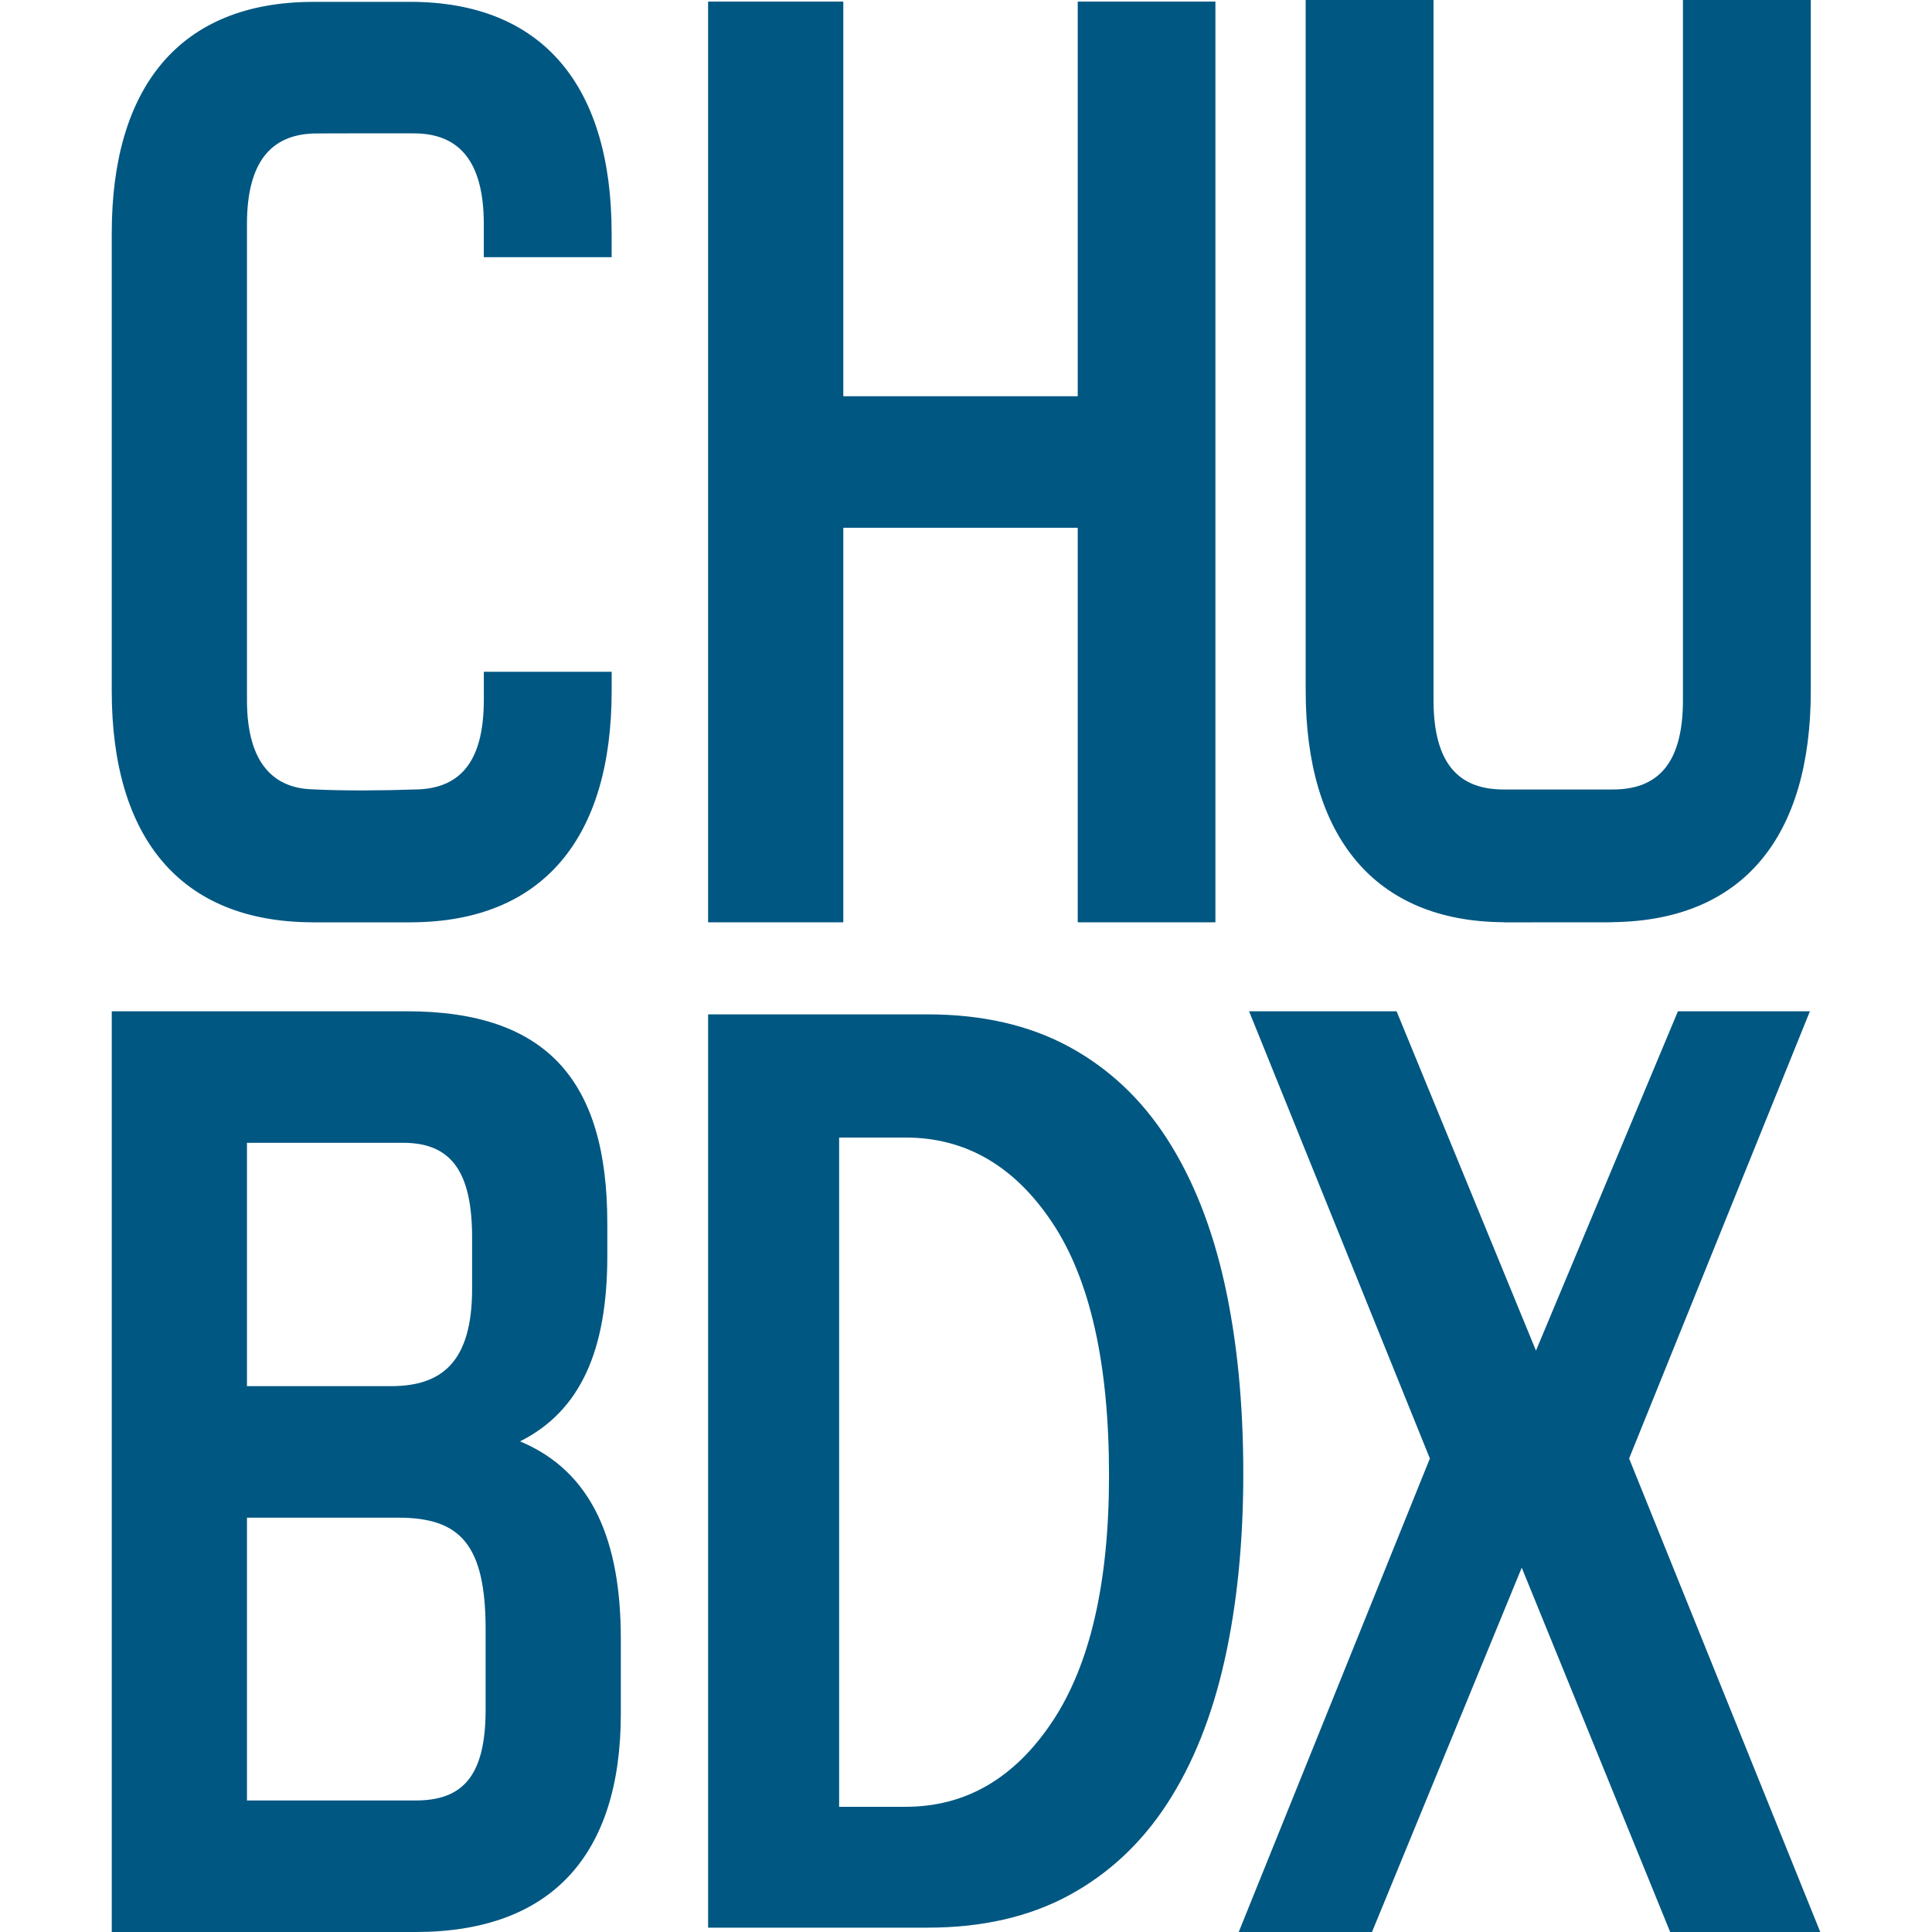
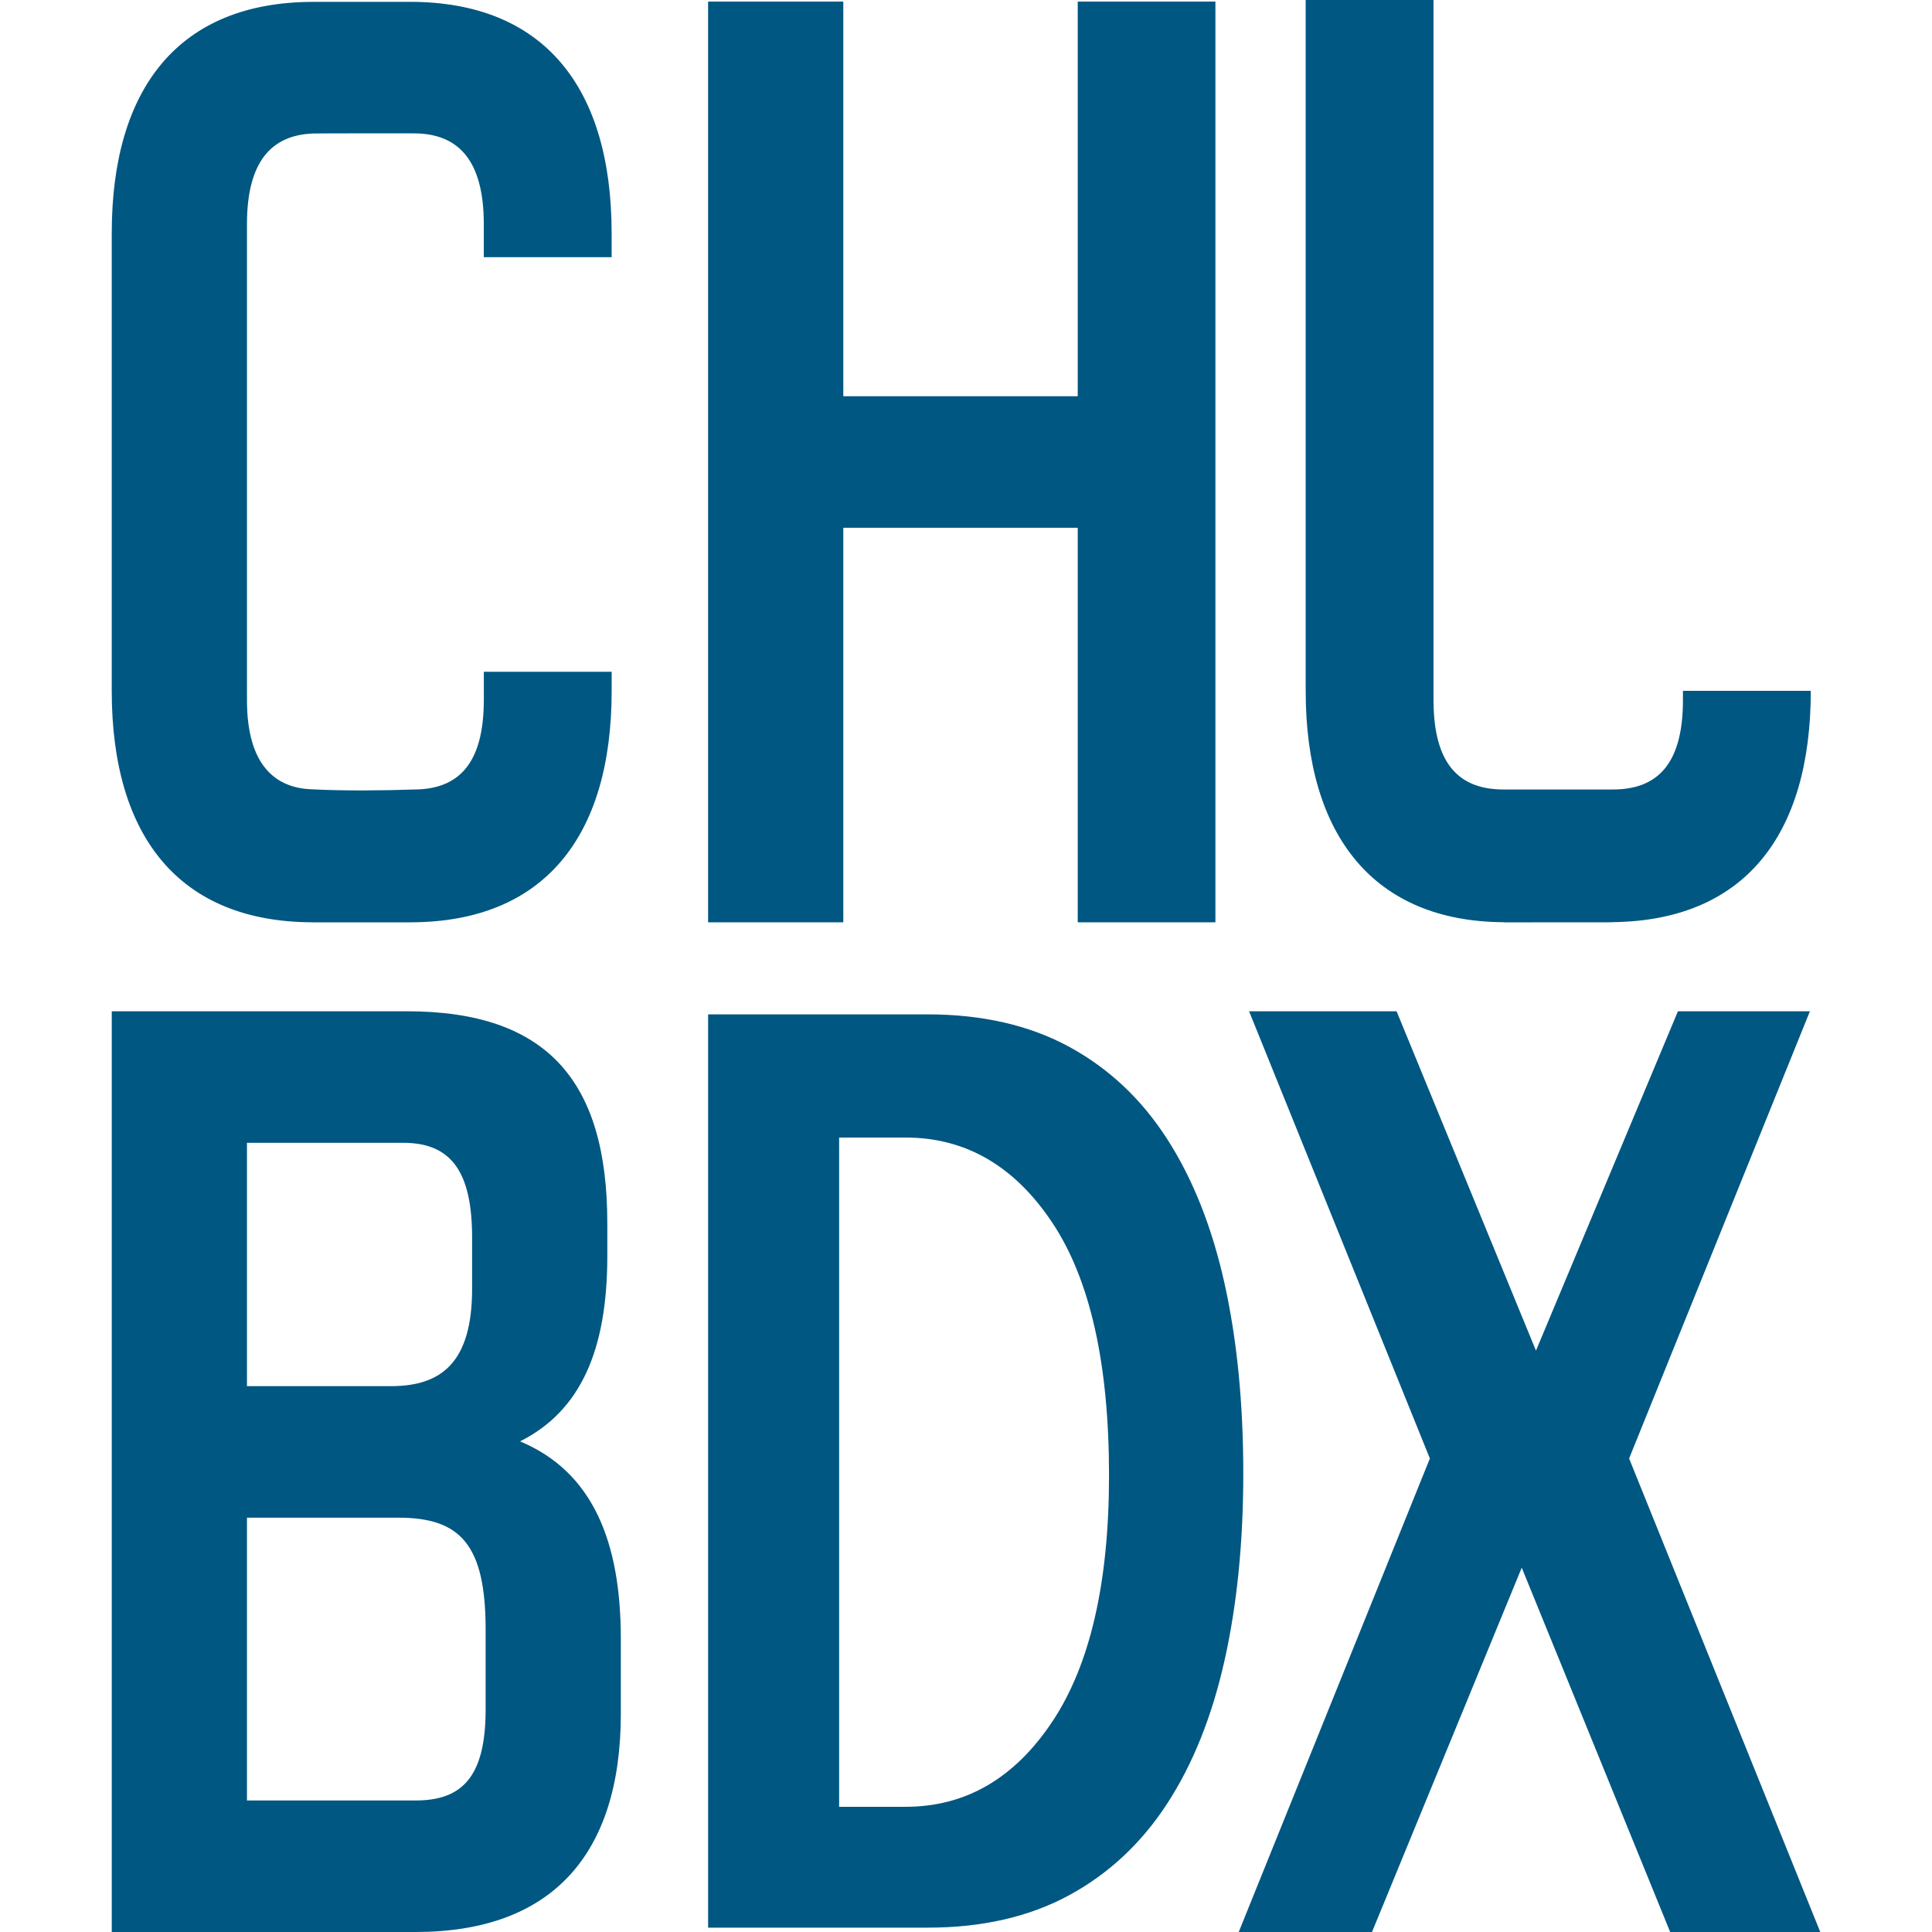
<svg xmlns="http://www.w3.org/2000/svg" viewBox="0 0 128 128">
  <desc>Favicon du CHU de Bordeaux</desc>
-   <path fill="#005782" d="M55.871,61.107h-8.958V0.107h8.958v26.144h15.532V0.107h9.121V61.107H71.403 V34.965h-15.532V61.107z M40.235,81.03c0-9.412-3.99-14.03-13.273-14.03H7.404V128 h20.128c8.958,0,13.599-5.055,13.599-14.466v-4.967 c0-6.448-1.872-11.067-6.676-13.072c3.989-2.004,5.781-6.011,5.781-12.286V81.03 M26.718,75.714c3.176,0,4.56,1.917,4.56,6.275v3.398 c0,4.881-2.035,6.449-5.374,6.449h-9.542V75.714H26.718z M26.392,100.55 c4.072,0,5.782,1.743,5.782,7.407v5.315c0,4.532-1.629,6.014-4.641,6.014H16.362 v-18.736H26.392z M111.167,67l-9.405,22.483l-9.235-22.483h-9.772L94.733,96.628 L82.069,128h8.83l9.92-24.138L110.653,128h9.944l-12.664-31.372l11.978-29.628 H111.167z M111.5,0v46.38c0,4.358-1.79,5.925-4.641,5.925 c-0.005,0-0.01,0.001-0.014,0.001H99.62c-0.001,0-0.004-0.001-0.005-0.001 c-2.849,0-4.641-1.567-4.641-5.925V0h-8.469v45.77 c0.001,9.669,4.577,15.28,13.118,15.329v0.009l6.991-0.003v0.001 c0.018,0,0.034-0.001,0.05-0.003h0.184v-0.008 c8.638-0.102,13.121-5.656,13.121-15.327V0H111.5z M32.054,46.381 c0,4.338-1.777,5.91-4.605,5.925c0.241-0.009,1.683-0.06-0.04,0.001 c-1.875,0.066-4.642,0.098-6.659-0.01c-2.587-0.055-4.388-1.691-4.388-5.916 V14.849c0-4.228,1.689-5.907,4.394-6.004c0.369-0.015,6.348-0.01,6.413-0.01 v0.001c0.082-0.003,0.161,0,0.243,0c2.851,0,4.641,1.655,4.641,6.013v2.19h8.469 v-1.58c0-9.759-4.561-15.337-13.355-15.337H20.759c-0.006,0-0.011,0-0.018,0h-0.056 v0.003C11.94,0.158,7.403,5.727,7.403,15.459V45.771 c0,9.739,4.543,15.311,13.301,15.334v0.003h6.318l0.146-0.001v0.001 c0.008,0,0.014-0.001,0.02-0.001h0.063v-0.001 c8.739-0.036,13.273-5.606,13.273-15.334v-1.267h-8.469V46.381z M81.126,85.024 c0.829,3.732,1.245,7.934,1.245,12.605c0,4.558-0.415,8.689-1.245,12.392 c-0.831,3.704-2.099,6.866-3.806,9.486c-1.708,2.621-3.877,4.644-6.508,6.068 c-2.631,1.424-5.75,2.137-9.354,2.137H46.914V67.205h14.545 c3.604,0,6.723,0.713,9.354,2.136c2.631,1.425,4.801,3.462,6.508,6.111 C79.027,78.101,80.296,81.292,81.126,85.024 M69.721,114.058 c2.503-3.763,3.755-9.201,3.755-16.316c0-7.389-1.252-12.965-3.755-16.731 c-2.504-3.764-5.745-5.646-9.723-5.646h-4.403v44.34h4.403 C63.975,119.704,67.216,117.824,69.721,114.058" />
+   <path fill="#005782" d="M55.871,61.107h-8.958V0.107h8.958v26.144h15.532V0.107h9.121V61.107H71.403 V34.965h-15.532V61.107z M40.235,81.03c0-9.412-3.99-14.03-13.273-14.03H7.404V128 h20.128c8.958,0,13.599-5.055,13.599-14.466v-4.967 c0-6.448-1.872-11.067-6.676-13.072c3.989-2.004,5.781-6.011,5.781-12.286V81.03 M26.718,75.714c3.176,0,4.56,1.917,4.56,6.275v3.398 c0,4.881-2.035,6.449-5.374,6.449h-9.542V75.714H26.718z M26.392,100.55 c4.072,0,5.782,1.743,5.782,7.407v5.315c0,4.532-1.629,6.014-4.641,6.014H16.362 v-18.736H26.392z M111.167,67l-9.405,22.483l-9.235-22.483h-9.772L94.733,96.628 L82.069,128h8.83l9.92-24.138L110.653,128h9.944l-12.664-31.372l11.978-29.628 H111.167z M111.5,0v46.38c0,4.358-1.79,5.925-4.641,5.925 c-0.005,0-0.01,0.001-0.014,0.001H99.62c-0.001,0-0.004-0.001-0.005-0.001 c-2.849,0-4.641-1.567-4.641-5.925V0h-8.469v45.77 c0.001,9.669,4.577,15.28,13.118,15.329v0.009l6.991-0.003v0.001 c0.018,0,0.034-0.001,0.05-0.003h0.184v-0.008 c8.638-0.102,13.121-5.656,13.121-15.327H111.5z M32.054,46.381 c0,4.338-1.777,5.91-4.605,5.925c0.241-0.009,1.683-0.06-0.04,0.001 c-1.875,0.066-4.642,0.098-6.659-0.01c-2.587-0.055-4.388-1.691-4.388-5.916 V14.849c0-4.228,1.689-5.907,4.394-6.004c0.369-0.015,6.348-0.01,6.413-0.01 v0.001c0.082-0.003,0.161,0,0.243,0c2.851,0,4.641,1.655,4.641,6.013v2.19h8.469 v-1.58c0-9.759-4.561-15.337-13.355-15.337H20.759c-0.006,0-0.011,0-0.018,0h-0.056 v0.003C11.94,0.158,7.403,5.727,7.403,15.459V45.771 c0,9.739,4.543,15.311,13.301,15.334v0.003h6.318l0.146-0.001v0.001 c0.008,0,0.014-0.001,0.02-0.001h0.063v-0.001 c8.739-0.036,13.273-5.606,13.273-15.334v-1.267h-8.469V46.381z M81.126,85.024 c0.829,3.732,1.245,7.934,1.245,12.605c0,4.558-0.415,8.689-1.245,12.392 c-0.831,3.704-2.099,6.866-3.806,9.486c-1.708,2.621-3.877,4.644-6.508,6.068 c-2.631,1.424-5.75,2.137-9.354,2.137H46.914V67.205h14.545 c3.604,0,6.723,0.713,9.354,2.136c2.631,1.425,4.801,3.462,6.508,6.111 C79.027,78.101,80.296,81.292,81.126,85.024 M69.721,114.058 c2.503-3.763,3.755-9.201,3.755-16.316c0-7.389-1.252-12.965-3.755-16.731 c-2.504-3.764-5.745-5.646-9.723-5.646h-4.403v44.34h4.403 C63.975,119.704,67.216,117.824,69.721,114.058" />
</svg>